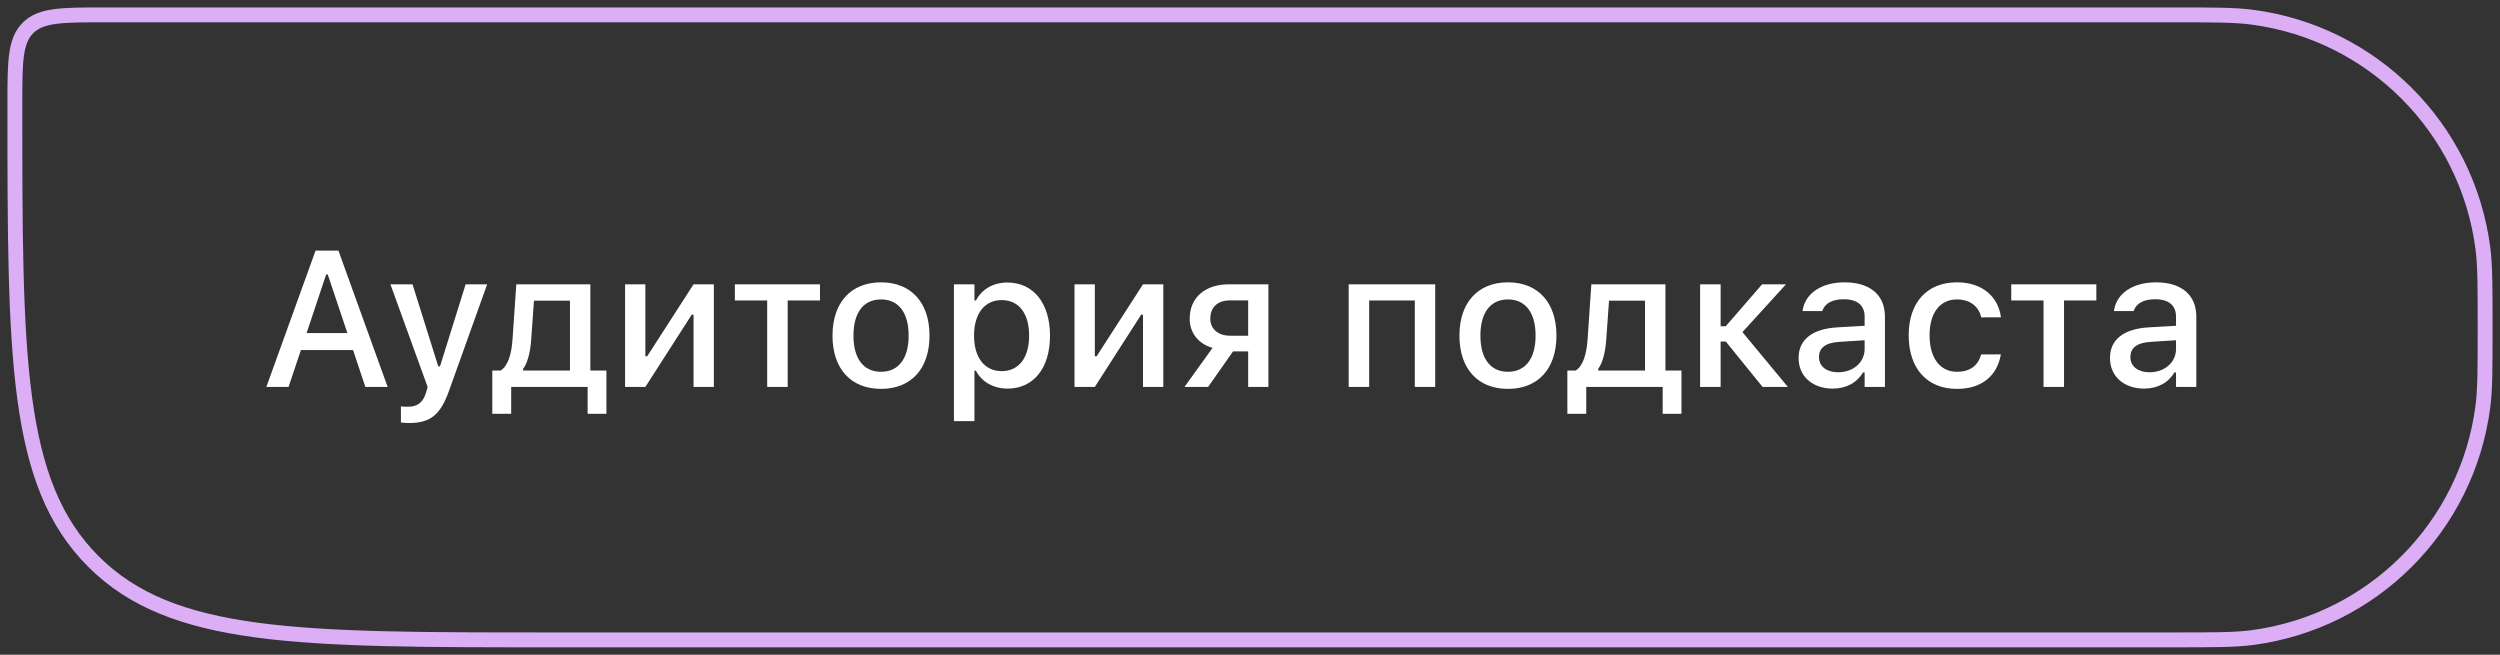
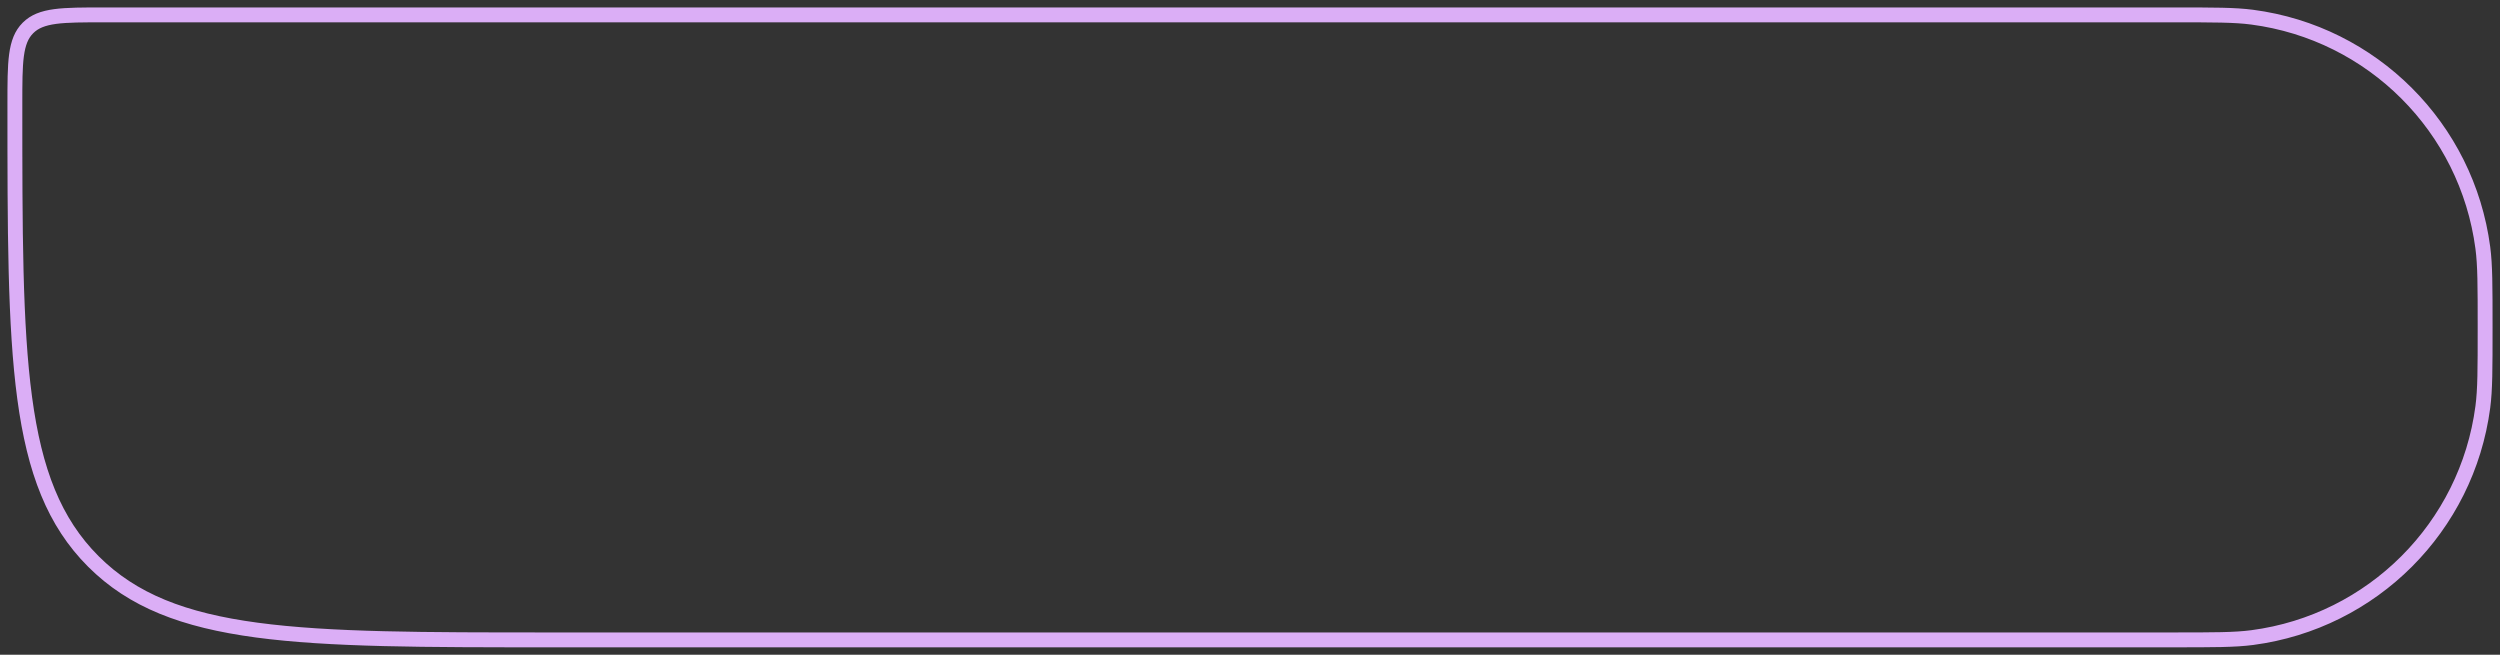
<svg xmlns="http://www.w3.org/2000/svg" width="168" height="44" viewBox="0 0 168 44" fill="none">
  <rect x="0" y="0" width="168" height="44" fill="#333333" stroke="none" />
-   <path d="M17.899 26H19.391L20.222 23.524H23.726L24.551 26H26.049L22.742 16.84H21.206L17.899 26ZM21.917 18.446H22.025L23.345 22.382H20.603L21.917 18.446ZM27.494 28.425C28.89 28.425 29.588 27.911 30.172 26.267L32.737 19.106H31.29L29.569 24.616H29.449L27.722 19.106H26.237L28.738 26.006L28.636 26.362C28.433 27.06 28.046 27.333 27.405 27.333C27.246 27.333 27.075 27.327 26.941 27.308V28.393C27.119 28.412 27.322 28.425 27.494 28.425ZM34.352 27.809V26H39.488V27.809H40.751V24.902H39.672V19.106H34.695L34.441 22.82C34.378 23.747 34.149 24.591 33.641 24.902H33.083V27.809H34.352ZM38.301 24.902H35.152V24.794C35.463 24.369 35.628 23.67 35.692 22.877L35.882 20.205H38.301V24.902ZM42.005 26H43.369L46.486 21.144H46.607V26H47.971V19.106H46.607L43.49 23.943H43.369V19.106H42.005V26ZM55.103 19.106H49.384V20.192H51.555V26H52.932V20.192H55.103V19.106ZM59.207 26.133C61.225 26.133 62.463 24.781 62.463 22.56V22.547C62.463 20.325 61.219 18.973 59.207 18.973C57.188 18.973 55.944 20.331 55.944 22.547V22.56C55.944 24.781 57.182 26.133 59.207 26.133ZM59.207 24.984C58.02 24.984 57.353 24.089 57.353 22.56V22.547C57.353 21.017 58.02 20.122 59.207 20.122C60.388 20.122 61.06 21.017 61.06 22.547V22.56C61.06 24.083 60.388 24.984 59.207 24.984ZM64.104 28.298H65.482V24.908H65.583C65.951 25.651 66.758 26.114 67.703 26.114C69.455 26.114 70.56 24.743 70.56 22.56V22.547C70.56 20.376 69.443 18.986 67.703 18.986C66.739 18.986 65.983 19.436 65.583 20.192H65.482V19.106H64.104V28.298ZM67.316 24.94C66.167 24.94 65.456 24.032 65.456 22.56V22.547C65.456 21.074 66.167 20.166 67.316 20.166C68.465 20.166 69.157 21.061 69.157 22.547V22.56C69.157 24.039 68.465 24.94 67.316 24.94ZM72.207 26H73.572L76.689 21.144H76.809V26H78.174V19.106H76.809L73.693 23.943H73.572V19.106H72.207V26ZM83.877 26H85.236V19.106H82.583C80.989 19.106 79.948 19.989 79.948 21.417V21.43C79.948 22.369 80.532 23.105 81.484 23.378L79.599 26H81.186L82.862 23.613H83.877V26ZM82.652 22.56C81.834 22.56 81.332 22.077 81.332 21.417V21.404C81.332 20.649 81.827 20.186 82.652 20.186H83.877V22.56H82.652ZM90.632 26H92.009V20.192H95.075V26H96.446V19.106H90.632V26ZM101.337 26.133C103.356 26.133 104.593 24.781 104.593 22.56V22.547C104.593 20.325 103.349 18.973 101.337 18.973C99.319 18.973 98.074 20.331 98.074 22.547V22.56C98.074 24.781 99.312 26.133 101.337 26.133ZM101.337 24.984C100.15 24.984 99.484 24.089 99.484 22.56V22.547C99.484 21.017 100.15 20.122 101.337 20.122C102.518 20.122 103.191 21.017 103.191 22.547V22.56C103.191 24.083 102.518 24.984 101.337 24.984ZM106.596 27.809V26H111.732V27.809H112.995V24.902H111.916V19.106H106.939L106.685 22.82C106.622 23.747 106.393 24.591 105.885 24.902H105.327V27.809H106.596ZM110.545 24.902H107.396V24.794C107.707 24.369 107.872 23.67 107.936 22.877L108.126 20.205H110.545V24.902ZM115.975 22.953L118.444 26H120.145L117.092 22.318L120.019 19.106H118.413L115.969 21.925H115.626V19.106H114.248V26H115.626V22.953H115.975ZM123.151 26.114C124.065 26.114 124.789 25.721 125.195 25.023H125.303V26H126.668V21.284C126.668 19.836 125.69 18.973 123.957 18.973C122.389 18.973 121.304 19.729 121.139 20.858L121.133 20.903H122.459L122.466 20.877C122.631 20.389 123.132 20.109 123.894 20.109C124.827 20.109 125.303 20.528 125.303 21.284V21.893L123.437 22.001C121.793 22.102 120.866 22.82 120.866 24.051V24.064C120.866 25.314 121.837 26.114 123.151 26.114ZM122.237 24.007V23.994C122.237 23.372 122.669 23.029 123.621 22.972L125.303 22.864V23.455C125.303 24.343 124.548 25.016 123.519 25.016C122.777 25.016 122.237 24.642 122.237 24.007ZM131.508 26.133C133.216 26.133 134.199 25.213 134.447 23.873L134.46 23.816H133.139L133.127 23.848C132.905 24.591 132.371 24.984 131.508 24.984C130.372 24.984 129.667 24.058 129.667 22.534V22.521C129.667 21.036 130.359 20.122 131.508 20.122C132.422 20.122 132.981 20.63 133.133 21.309L133.139 21.328L134.46 21.322V21.29C134.269 19.951 133.235 18.973 131.502 18.973C129.489 18.973 128.264 20.338 128.264 22.521V22.534C128.264 24.762 129.496 26.133 131.508 26.133ZM140.874 19.106H135.155V20.192H137.326V26H138.703V20.192H140.874V19.106ZM144.077 26.114C144.991 26.114 145.714 25.721 146.121 25.023H146.229V26H147.593V21.284C147.593 19.836 146.616 18.973 144.883 18.973C143.315 18.973 142.229 19.729 142.064 20.858L142.058 20.903H143.385L143.391 20.877C143.556 20.389 144.058 20.109 144.819 20.109C145.752 20.109 146.229 20.528 146.229 21.284V21.893L144.362 22.001C142.718 22.102 141.791 22.82 141.791 24.051V24.064C141.791 25.314 142.763 26.114 144.077 26.114ZM143.163 24.007V23.994C143.163 23.372 143.594 23.029 144.546 22.972L146.229 22.864V23.455C146.229 24.343 145.473 25.016 144.445 25.016C143.702 25.016 143.163 24.642 143.163 24.007Z" fill="white" />
  <path d="M6.272 37.728L5.919 38.081L6.272 37.728ZM151.349 42.846L151.415 43.342L151.349 42.846ZM166.846 16.651L166.35 16.716L166.846 16.651ZM7 1.5H146V0.5H7V1.5ZM146 42.5H37V43.5H146V42.5ZM37 42.5C28.501 42.5 22.176 42.499 17.316 41.845C12.47 41.194 9.153 39.902 6.626 37.374L5.919 38.081C8.663 40.826 12.225 42.17 17.183 42.837C22.125 43.501 28.529 43.5 37 43.5V42.5ZM0.5 7C0.5 15.471 0.499 21.875 1.163 26.817C1.83 31.775 3.174 35.337 5.919 38.081L6.626 37.374C4.098 34.847 2.806 31.53 2.155 26.684C1.501 21.824 1.5 15.499 1.5 7H0.5ZM166.5 22C166.5 24.802 166.499 26.155 166.35 27.284L167.342 27.415C167.501 26.204 167.5 24.771 167.5 22H166.5ZM146 43.5C148.771 43.5 150.204 43.501 151.415 43.342L151.284 42.35C150.155 42.499 148.802 42.5 146 42.5V43.5ZM166.35 27.284C165.316 35.137 159.137 41.316 151.284 42.35L151.415 43.342C159.716 42.249 166.249 35.716 167.342 27.415L166.35 27.284ZM146 1.5C148.802 1.5 150.155 1.501 151.284 1.65L151.415 0.658C150.204 0.499 148.771 0.5 146 0.5V1.5ZM167.5 22C167.5 19.229 167.501 17.796 167.342 16.585L166.35 16.716C166.499 17.845 166.5 19.198 166.5 22H167.5ZM151.284 1.65C159.137 2.684 165.316 8.863 166.35 16.716L167.342 16.585C166.249 8.284 159.716 1.751 151.415 0.658L151.284 1.65ZM7 0.5C5.6 0.5 4.5 0.499 3.642 0.614C2.769 0.732 2.073 0.977 1.525 1.525L2.232 2.232C2.563 1.901 3.013 1.708 3.775 1.605C4.551 1.501 5.572 1.5 7 1.5V0.5ZM1.5 7C1.5 5.572 1.501 4.551 1.605 3.775C1.708 3.013 1.901 2.563 2.232 2.232L1.525 1.525C0.977 2.073 0.732 2.769 0.614 3.642C0.499 4.5 0.5 5.6 0.5 7H1.5Z" fill="#DBAEF6" />
</svg>